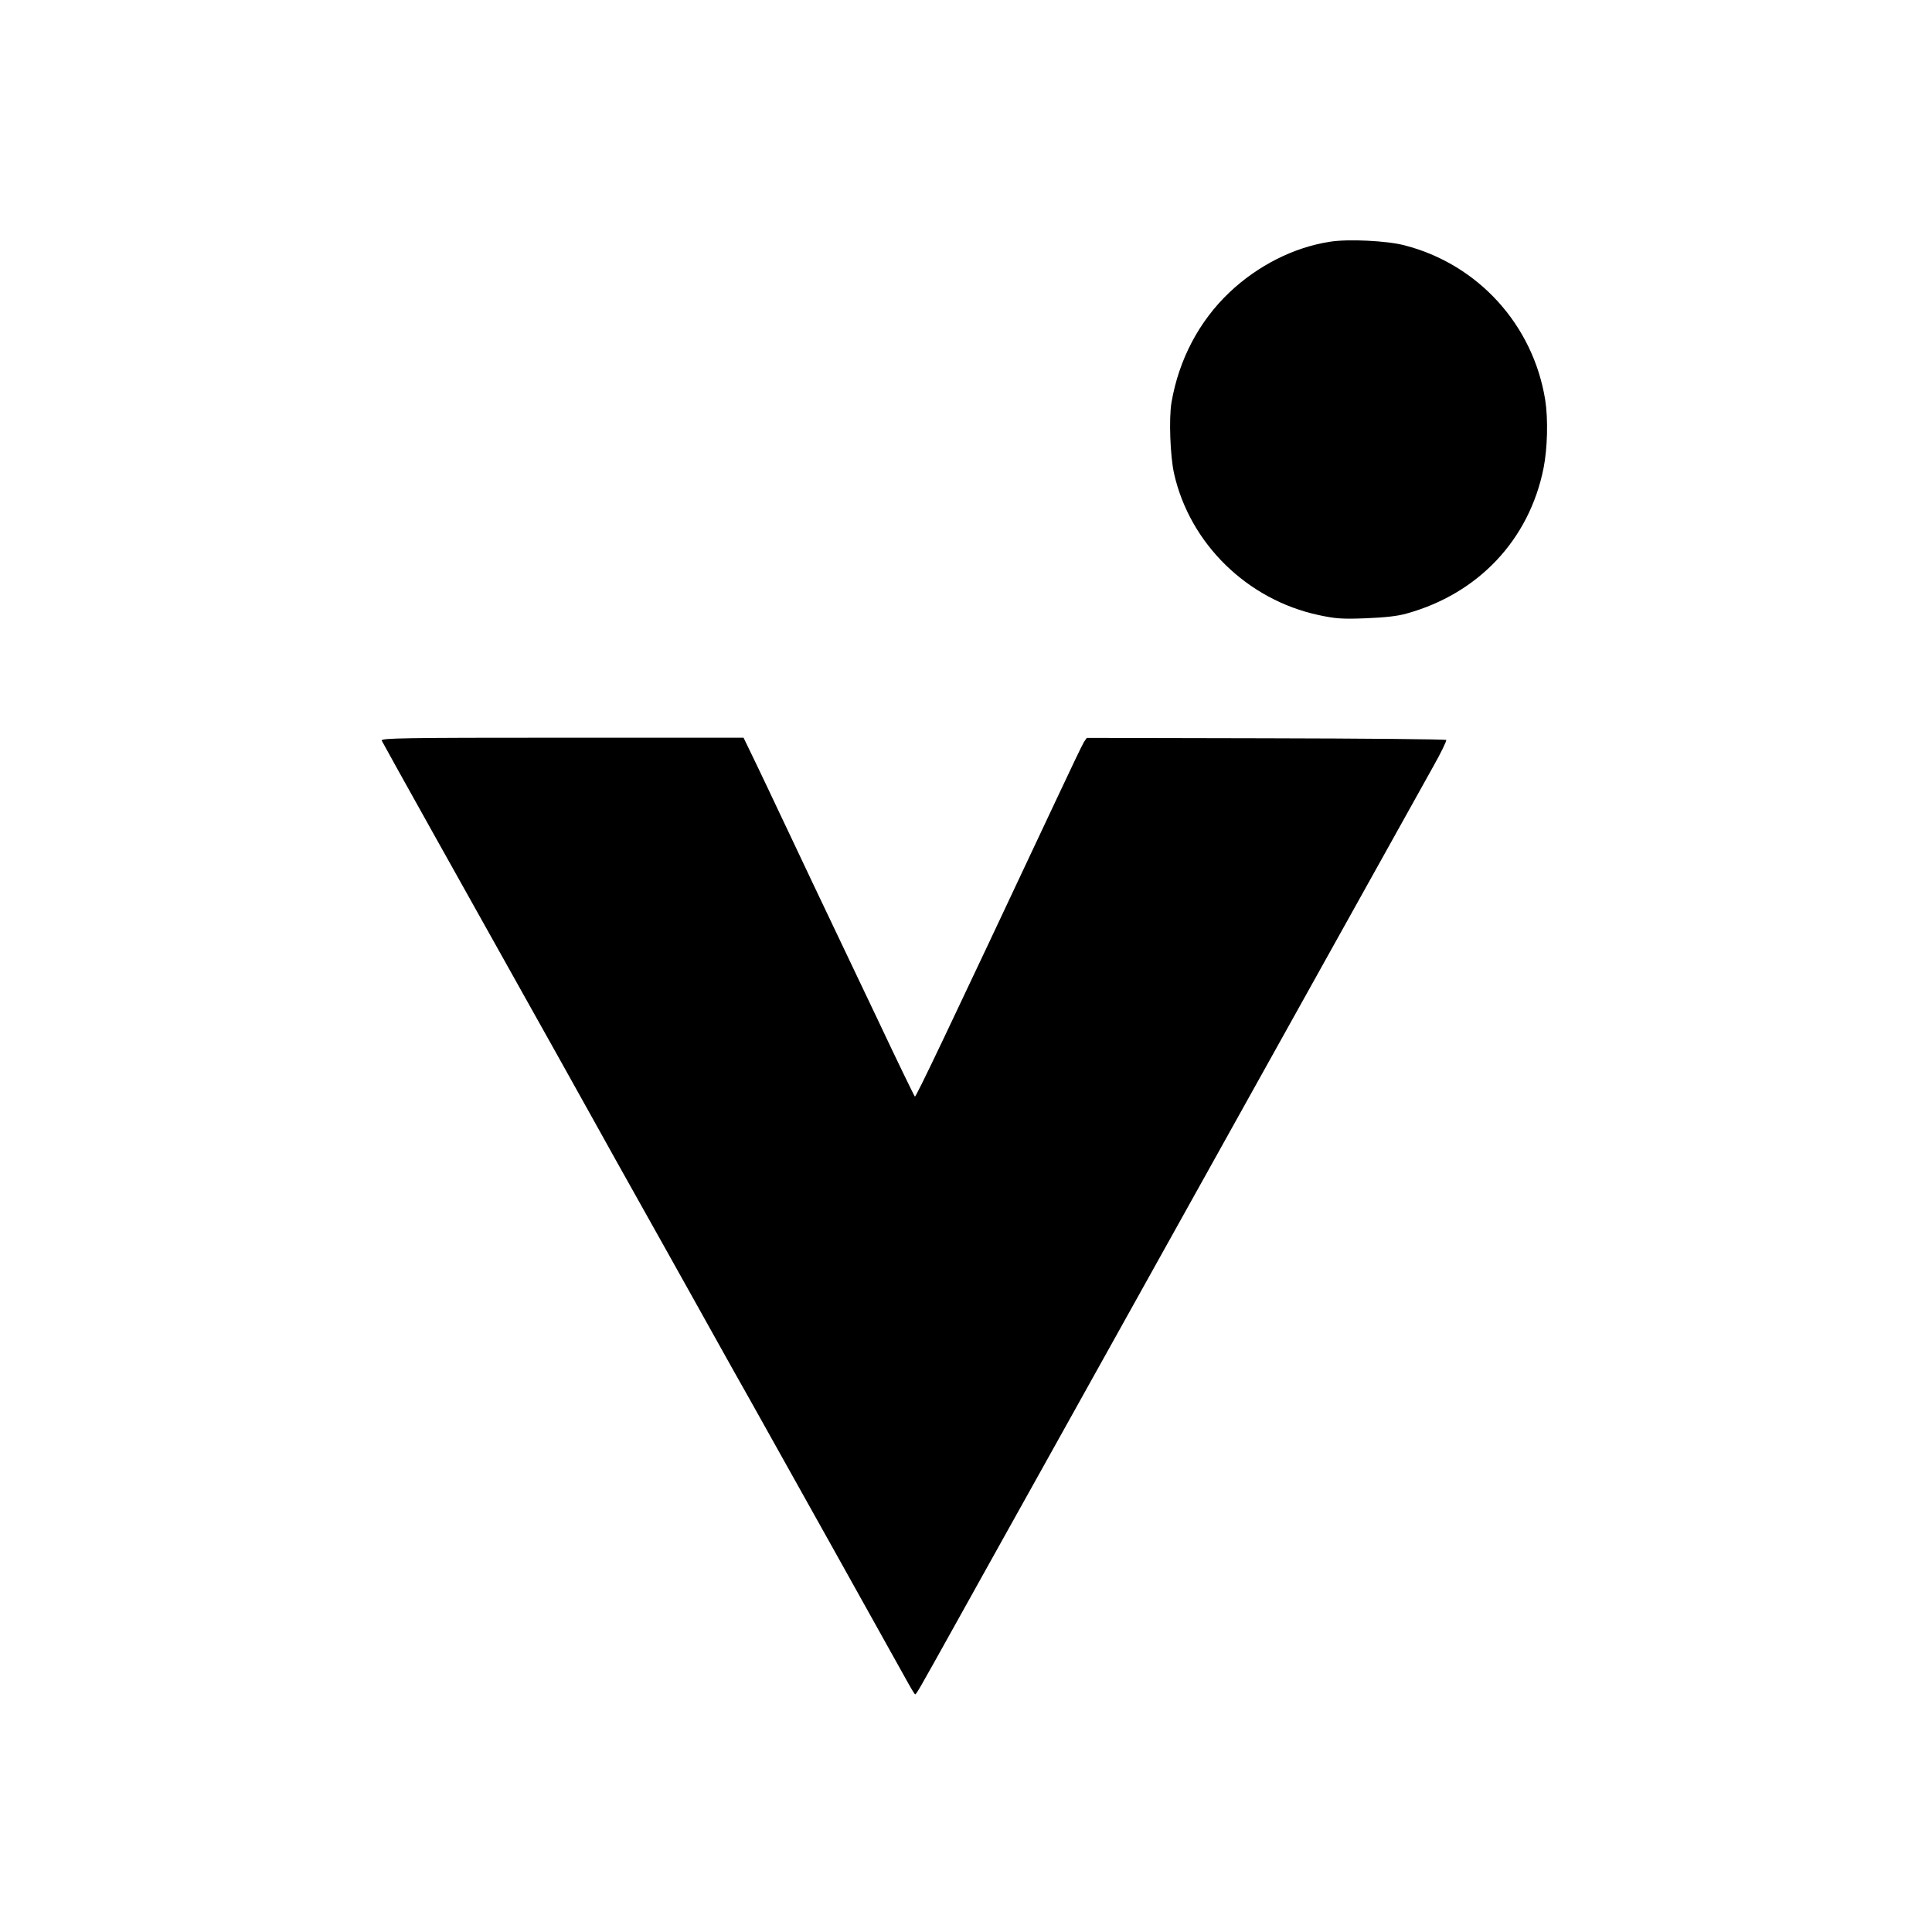
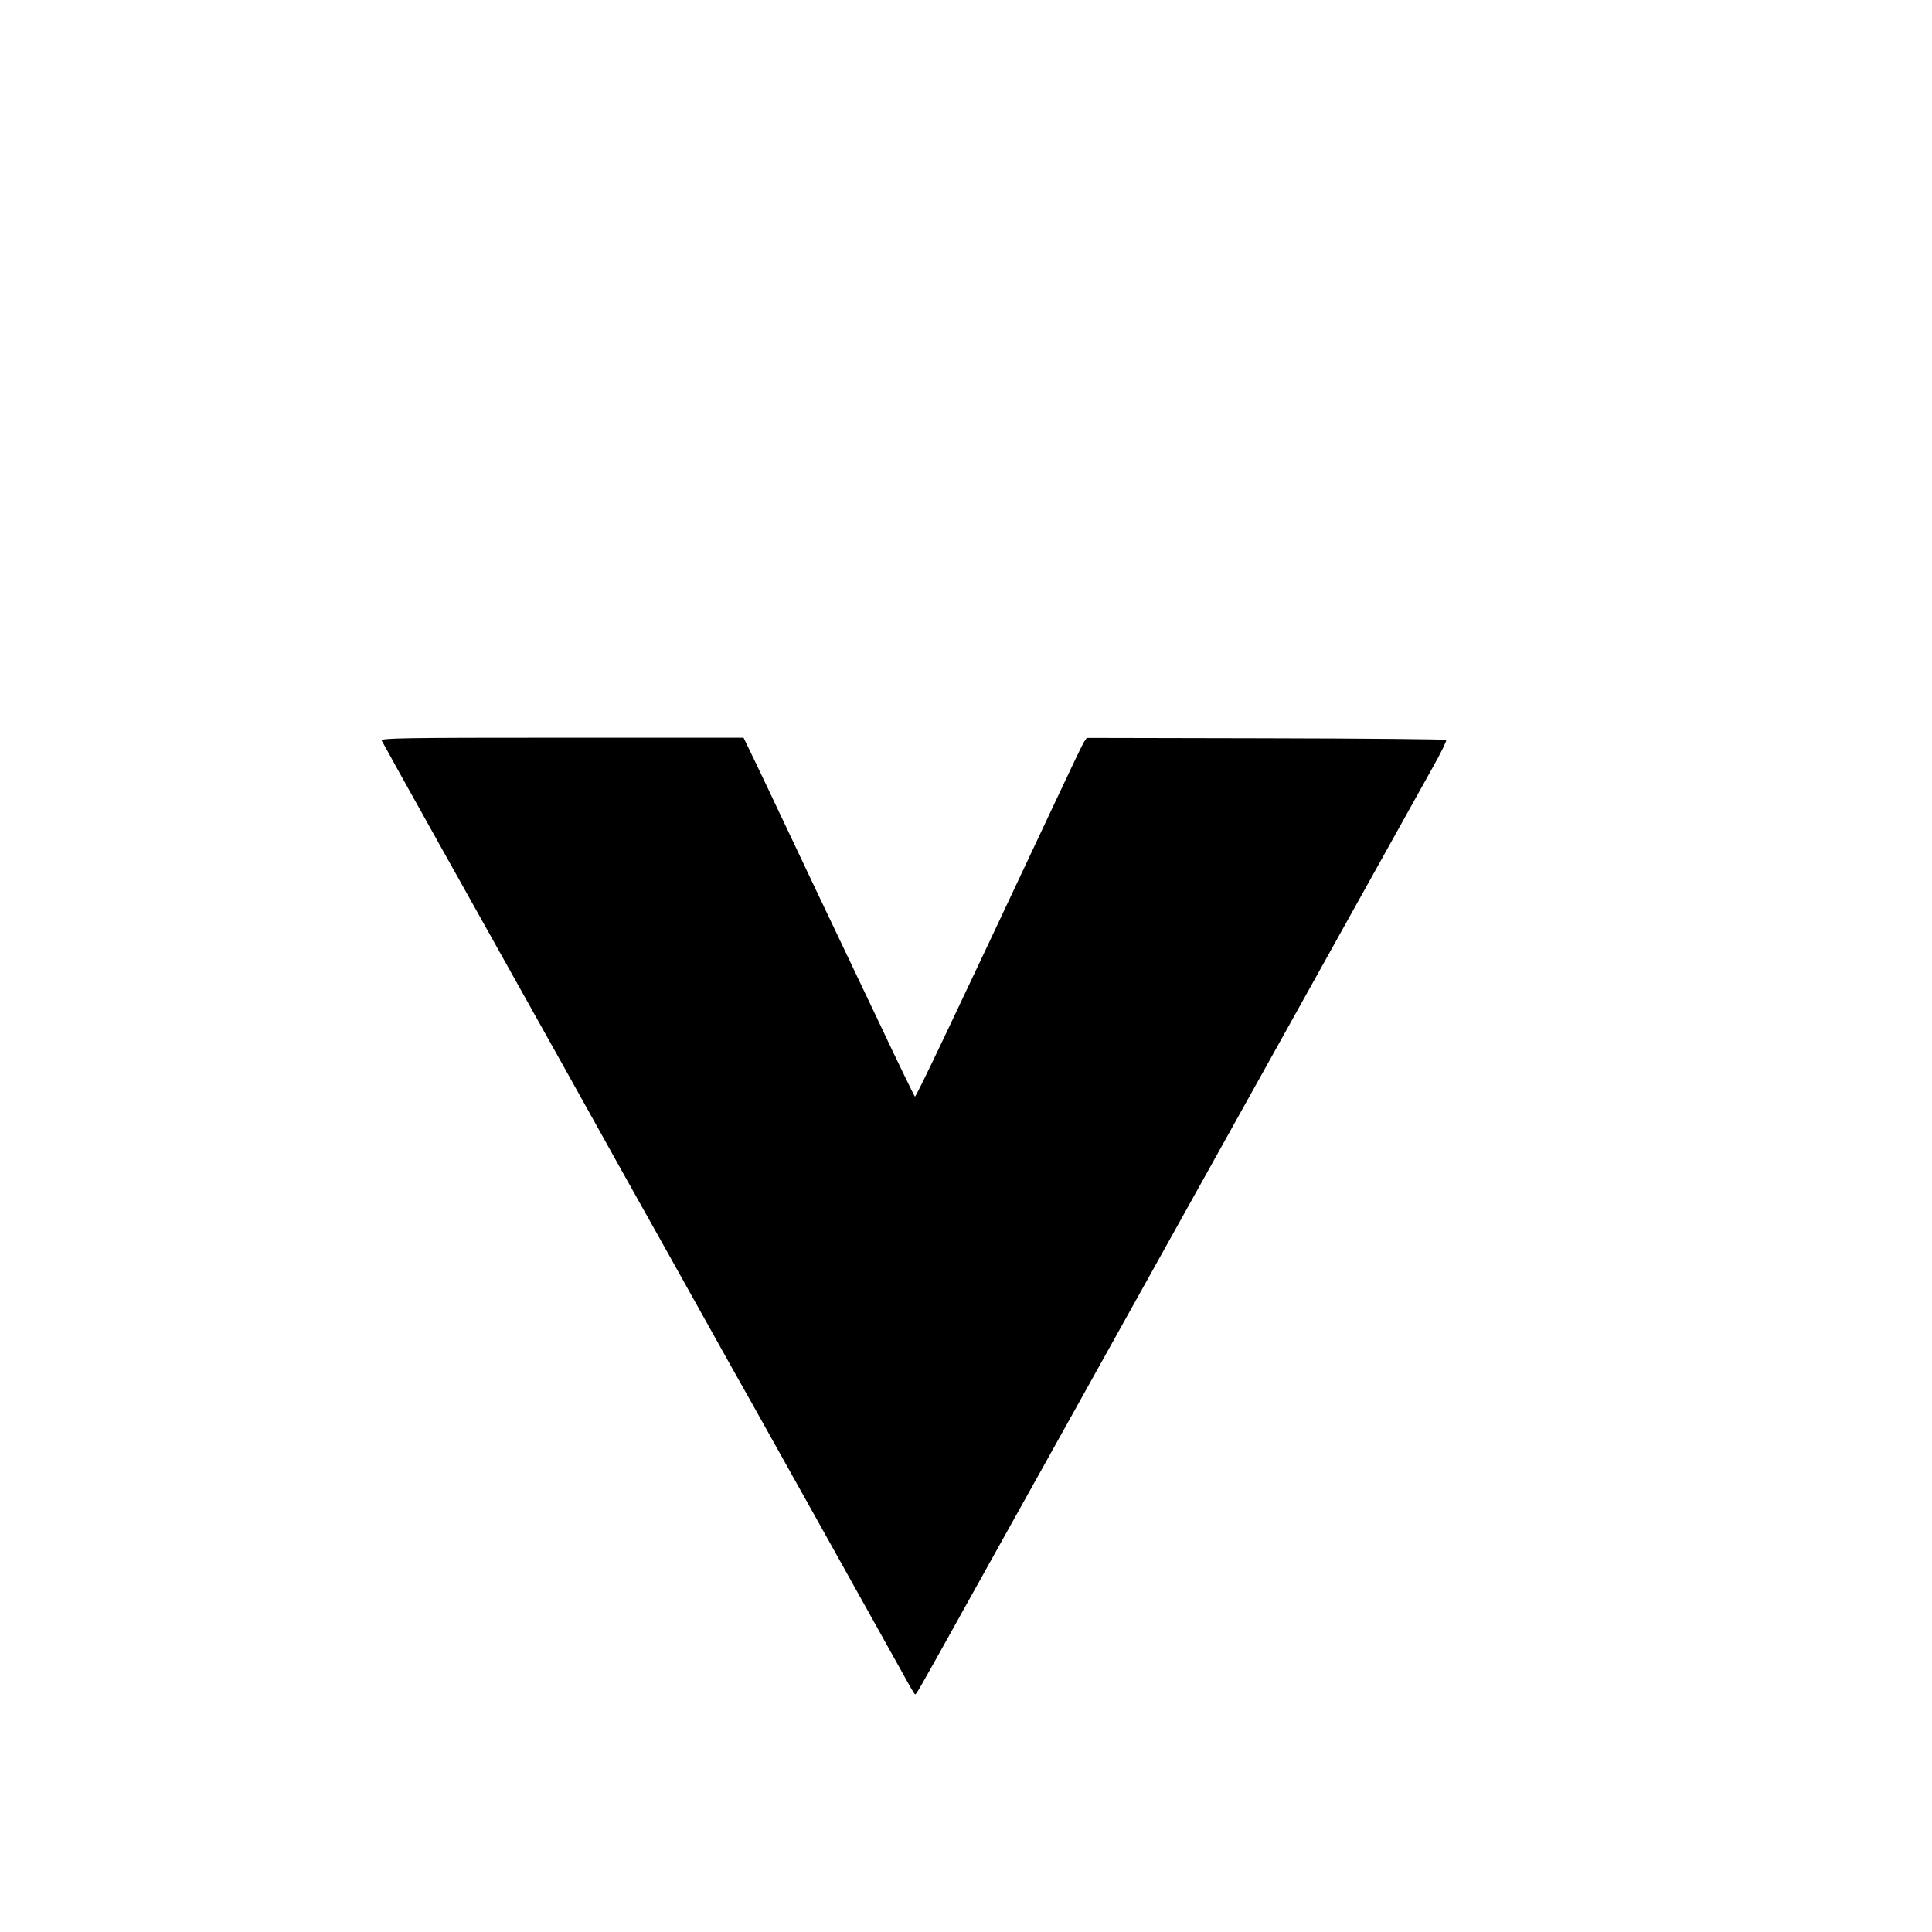
<svg xmlns="http://www.w3.org/2000/svg" version="1.0" width="1024pt" height="1024pt" viewBox="0 0 1024 1024" preserveAspectRatio="xMidYMid meet">
  <g transform="translate(0,1024) scale(0.1,-0.1)" fill="#000000" stroke="none">
-     <path d="M7051 8959 c-192 -29 -384 -126 -535 -269 -161 -153 -268 -356 -307 -584 -14 -84 -7 -283 14 -377 84 -371 388 -668 766 -749 89 -19 123 -22 250 -17 99 4 168 11 216 25 380 105 650 391 726 770 21 105 25 260 9 362 -64 398 -356 720 -747 820 -92 24 -296 34 -392 19z" />
    <path d="M2023 6315 c4 -8 135 -245 293 -527 158 -282 361 -646 452 -808 91 -162 184 -329 207 -370 23 -41 99 -178 170 -305 70 -126 178 -320 240 -430 62 -110 210 -375 330 -590 119 -214 239 -428 266 -475 86 -153 750 -1342 808 -1447 31 -57 58 -103 61 -103 7 0 8 1 230 400 112 201 311 559 443 795 132 237 272 489 312 560 40 72 238 427 440 790 202 363 400 719 440 790 172 309 809 1452 879 1578 43 76 75 142 71 145 -4 4 -434 8 -956 9 l-949 2 -15 -22 c-8 -12 -76 -155 -152 -317 -580 -1234 -739 -1568 -744 -1562 -4 4 -94 189 -199 412 -106 223 -258 542 -338 710 -79 168 -164 346 -187 395 -23 50 -74 156 -113 238 l-71 147 -961 0 c-838 0 -961 -2 -957 -15z" />
  </g>
</svg>